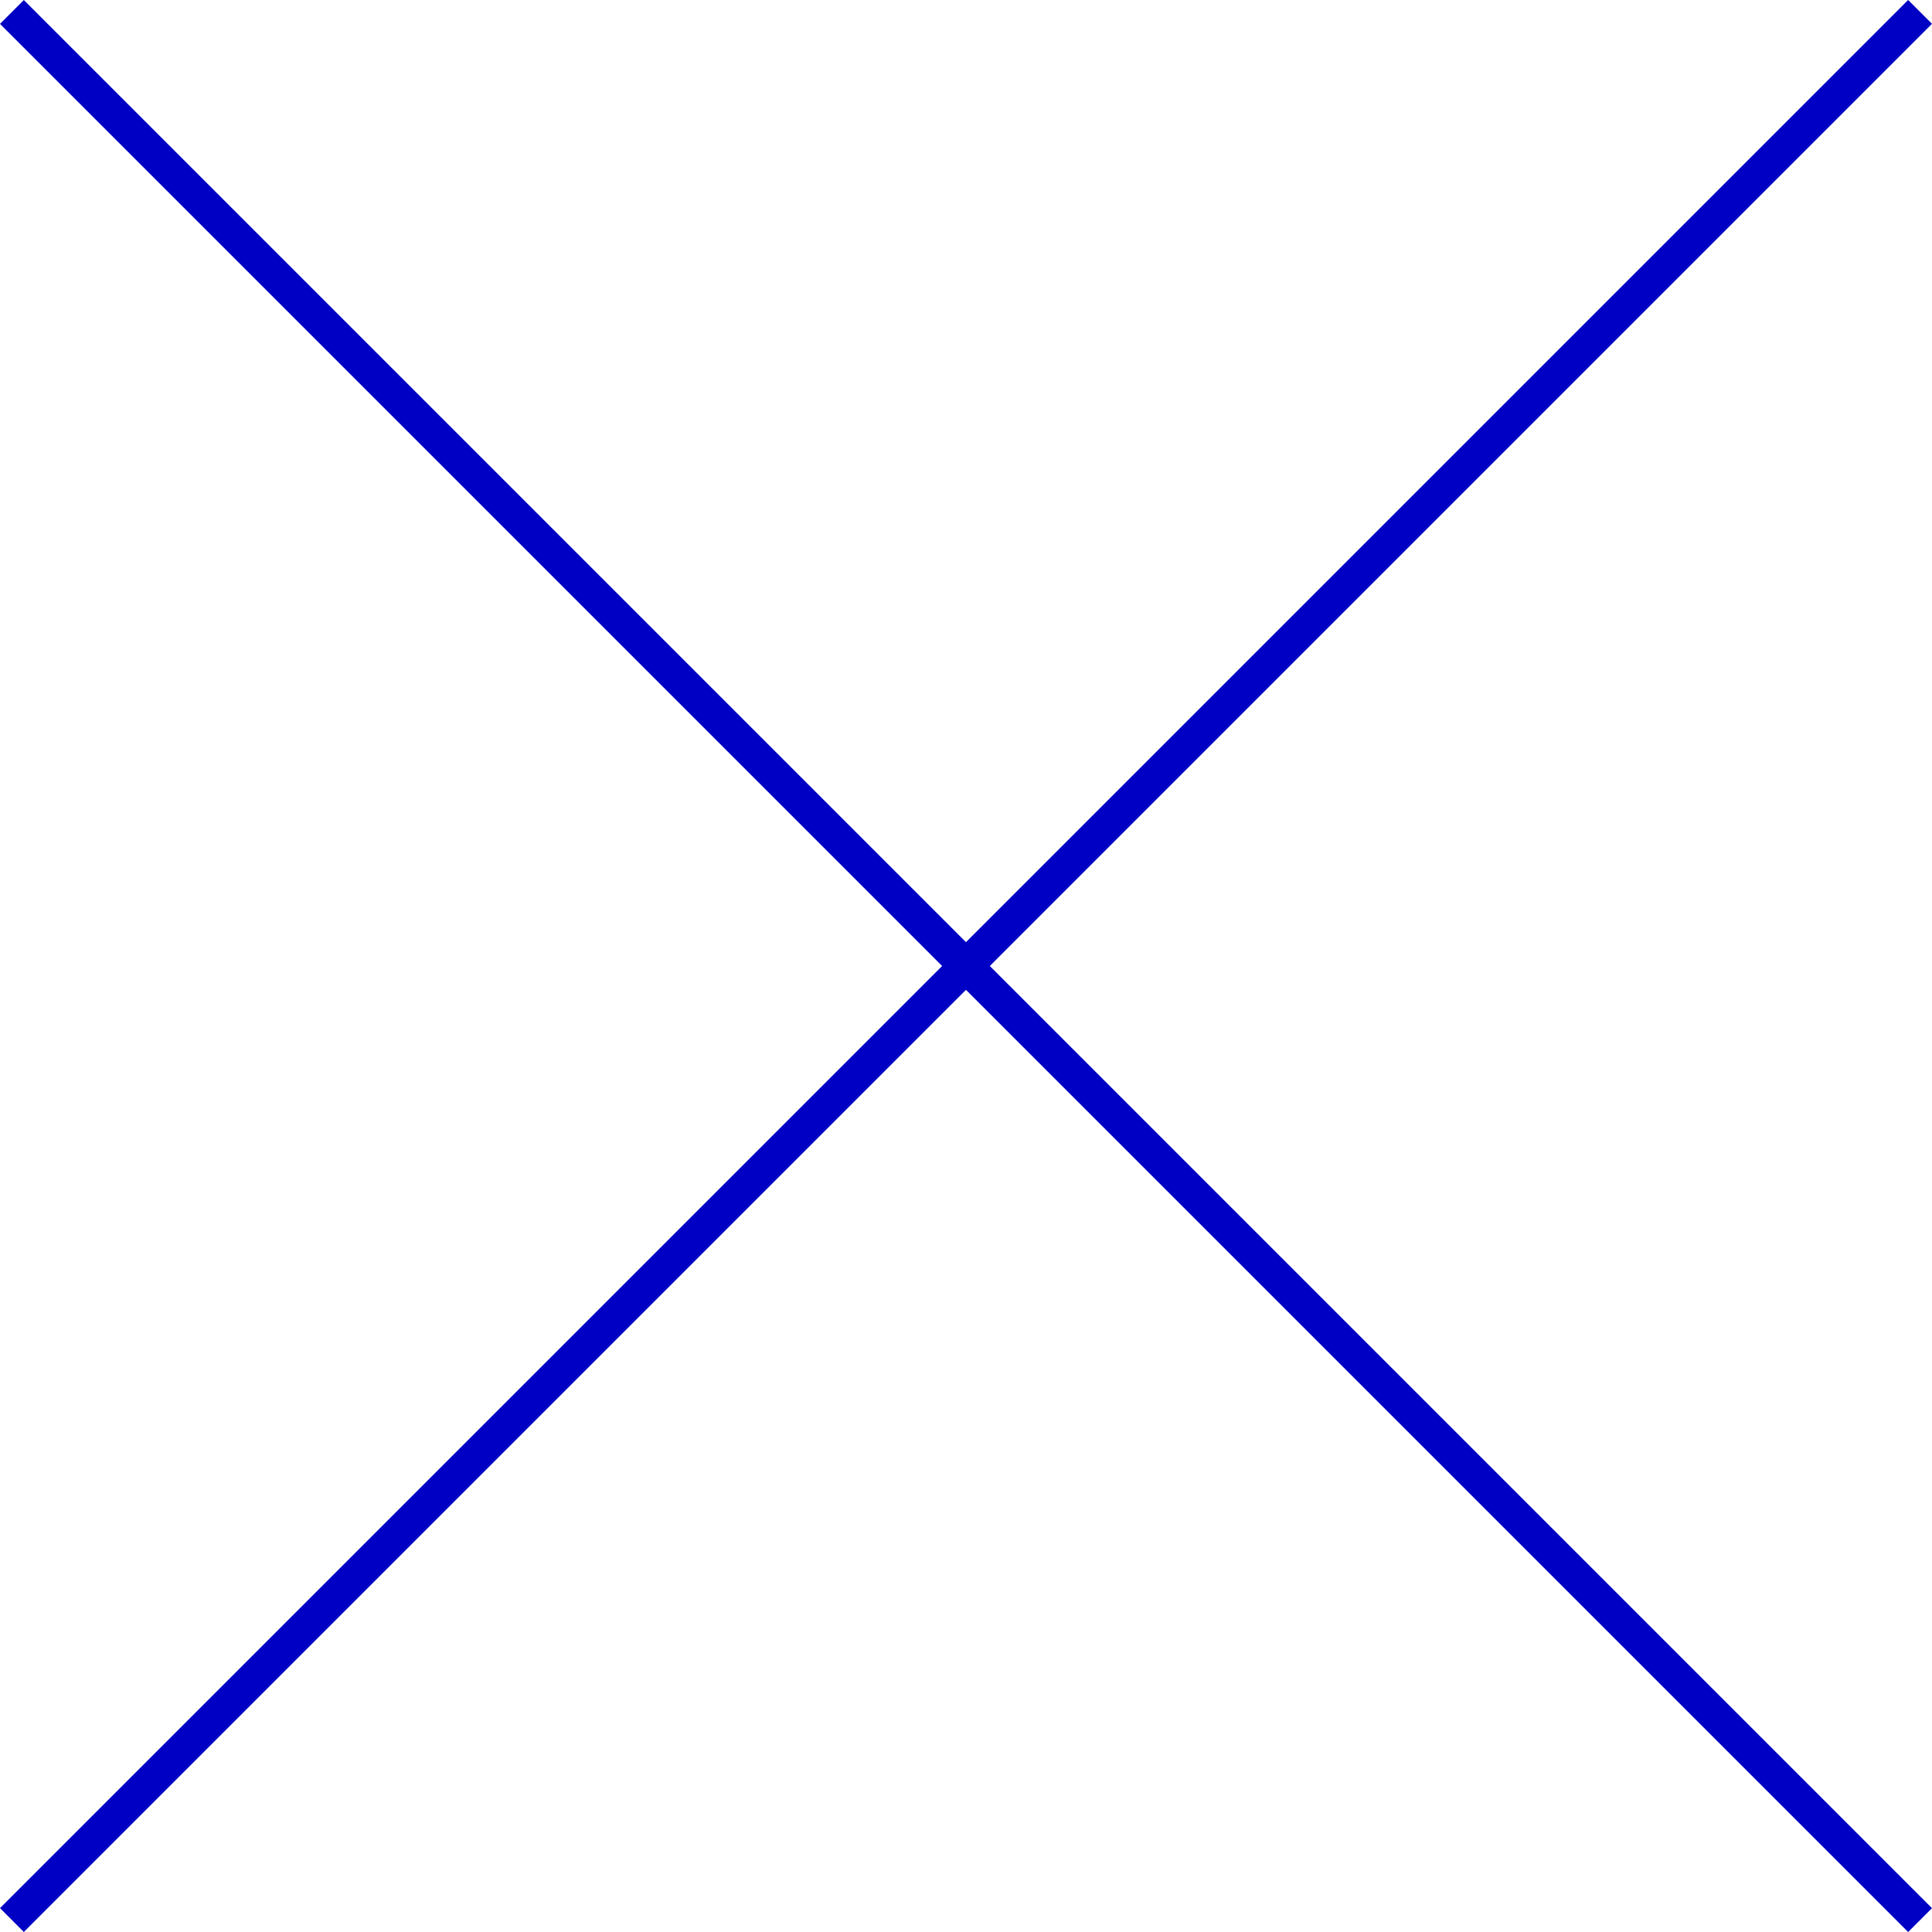
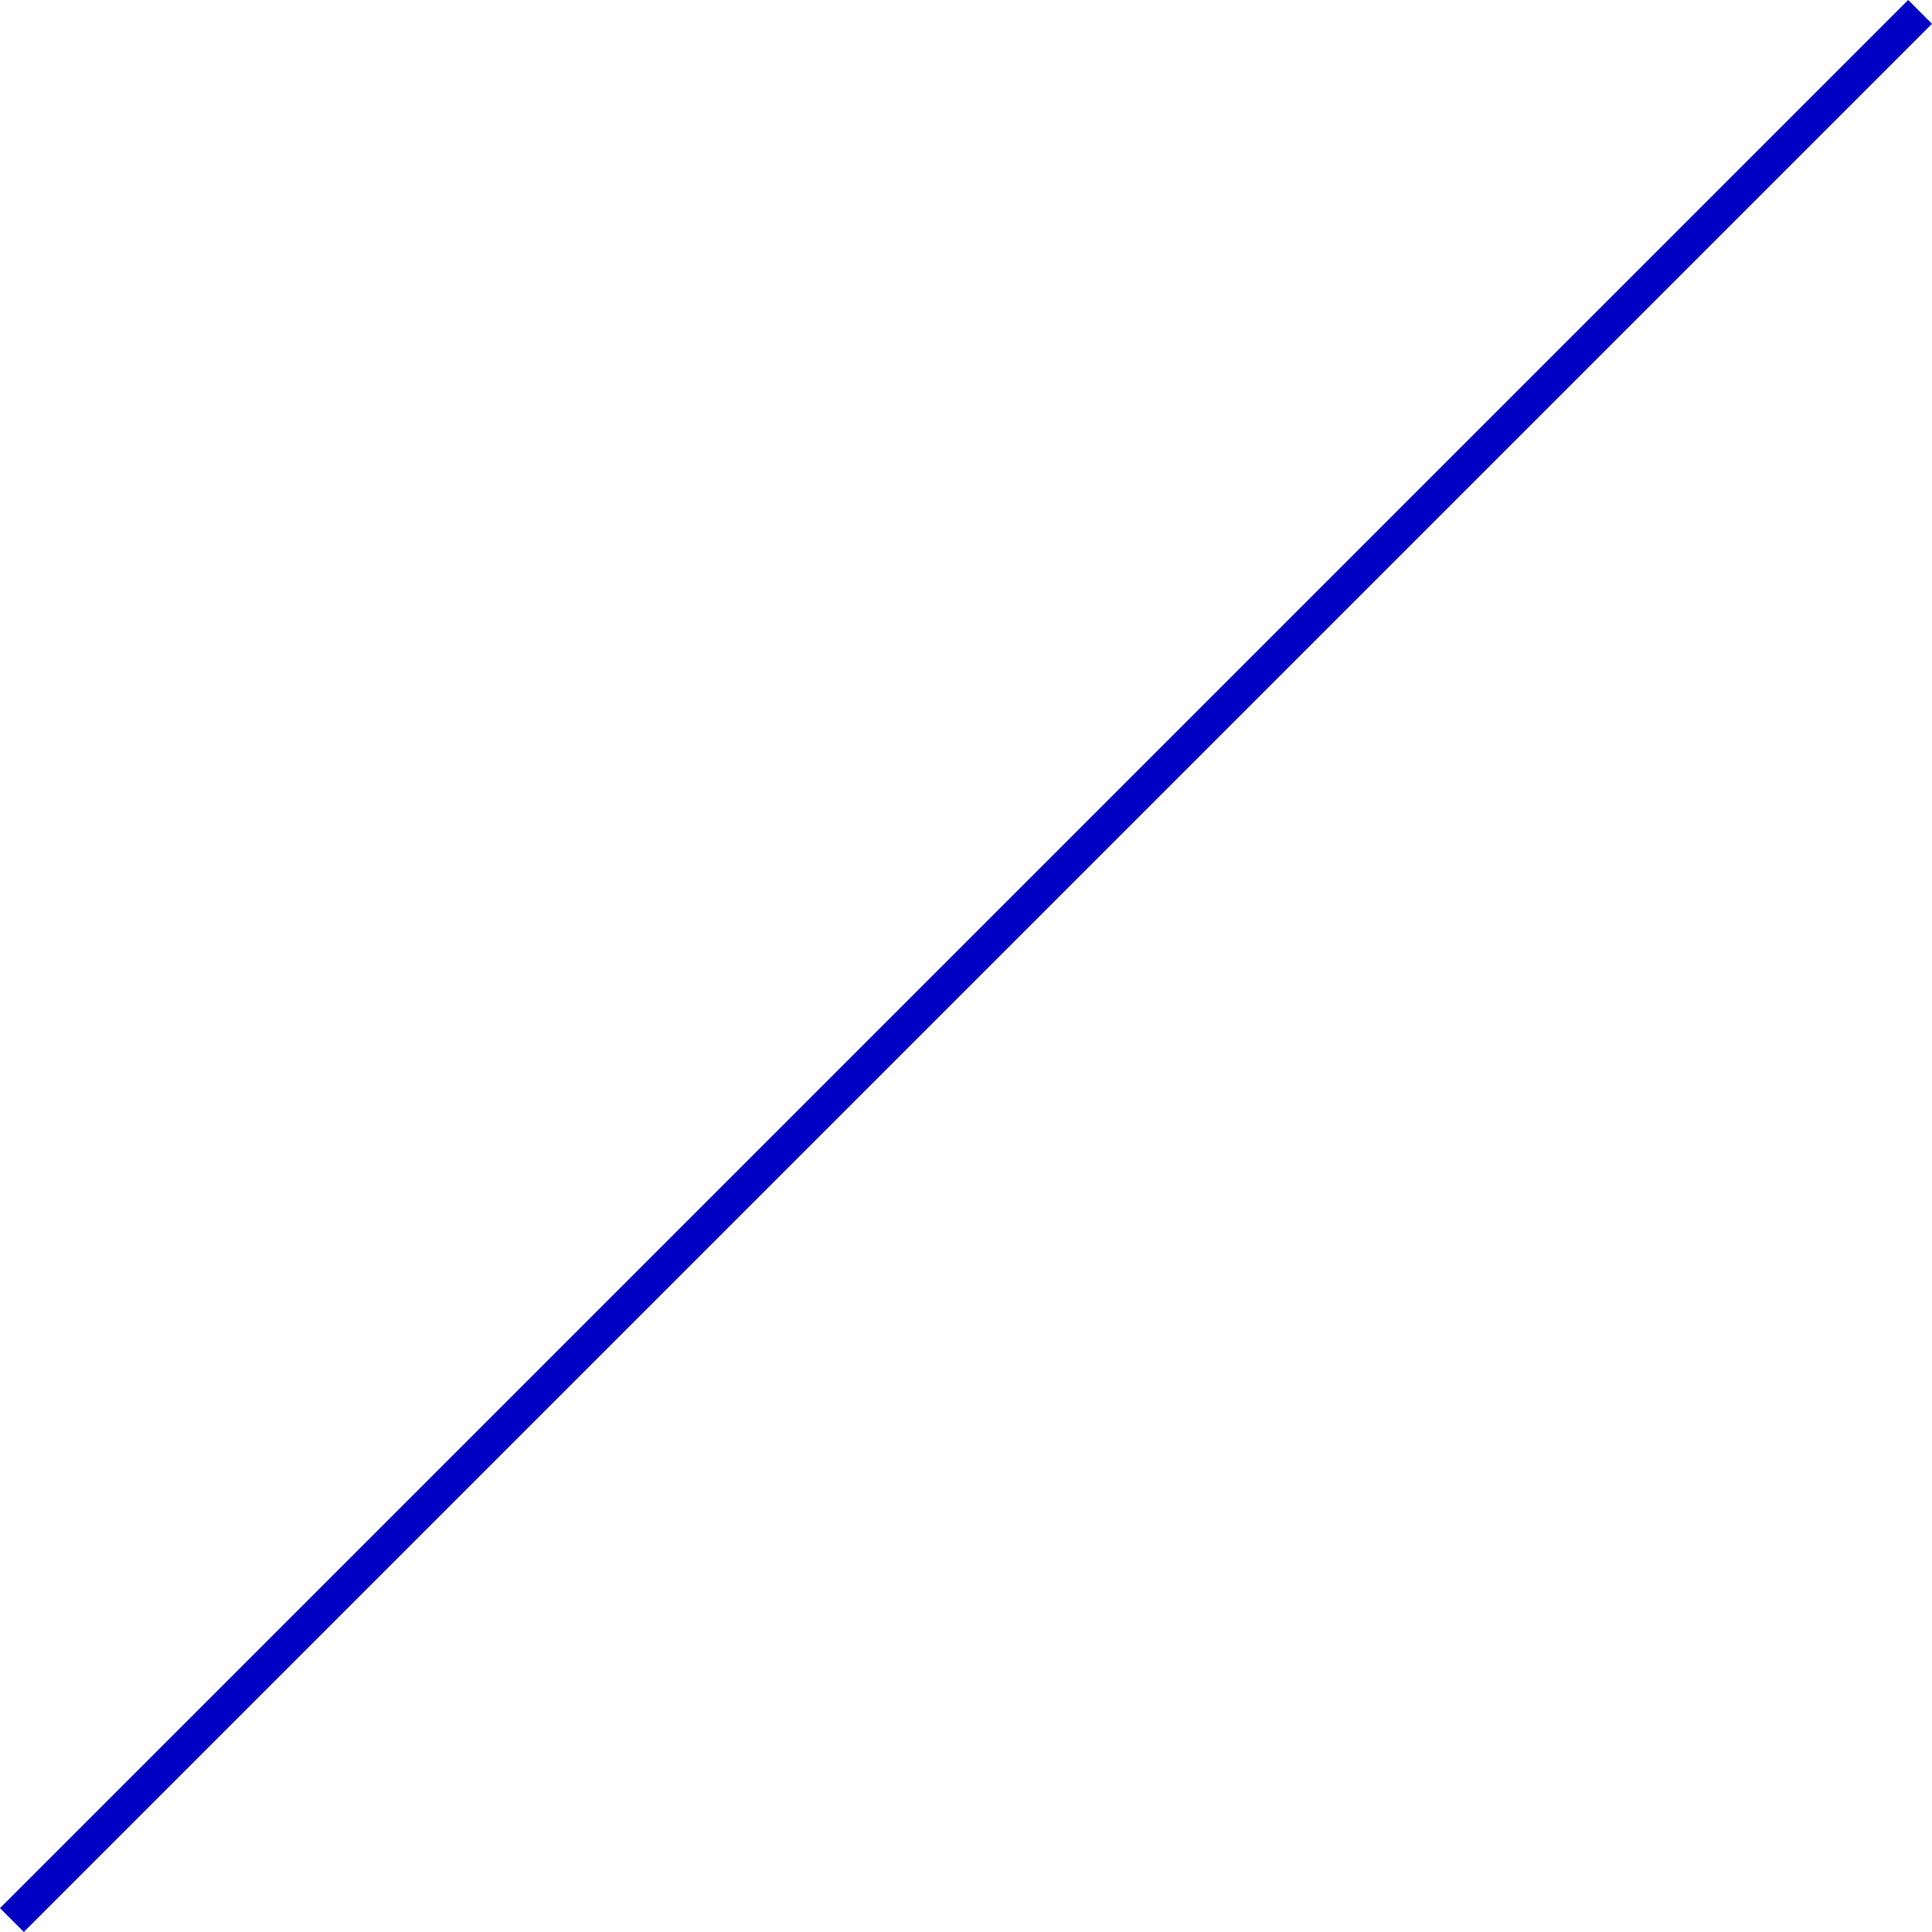
<svg xmlns="http://www.w3.org/2000/svg" width="42.957" height="42.957" viewBox="0 0 42.957 42.957">
  <g id="Componente_66_2" data-name="Componente 66 – 2" transform="translate(0.265 0.265)">
-     <line id="Linha_111" data-name="Linha 111" x2="60" transform="translate(0 0.001) rotate(45)" fill="none" stroke="#0000c4" stroke-width="0.75" />
    <line id="Linha_112" data-name="Linha 112" x2="60" transform="translate(0 42.426) rotate(-45)" fill="none" stroke="#0000c4" stroke-width="0.75" />
  </g>
</svg>